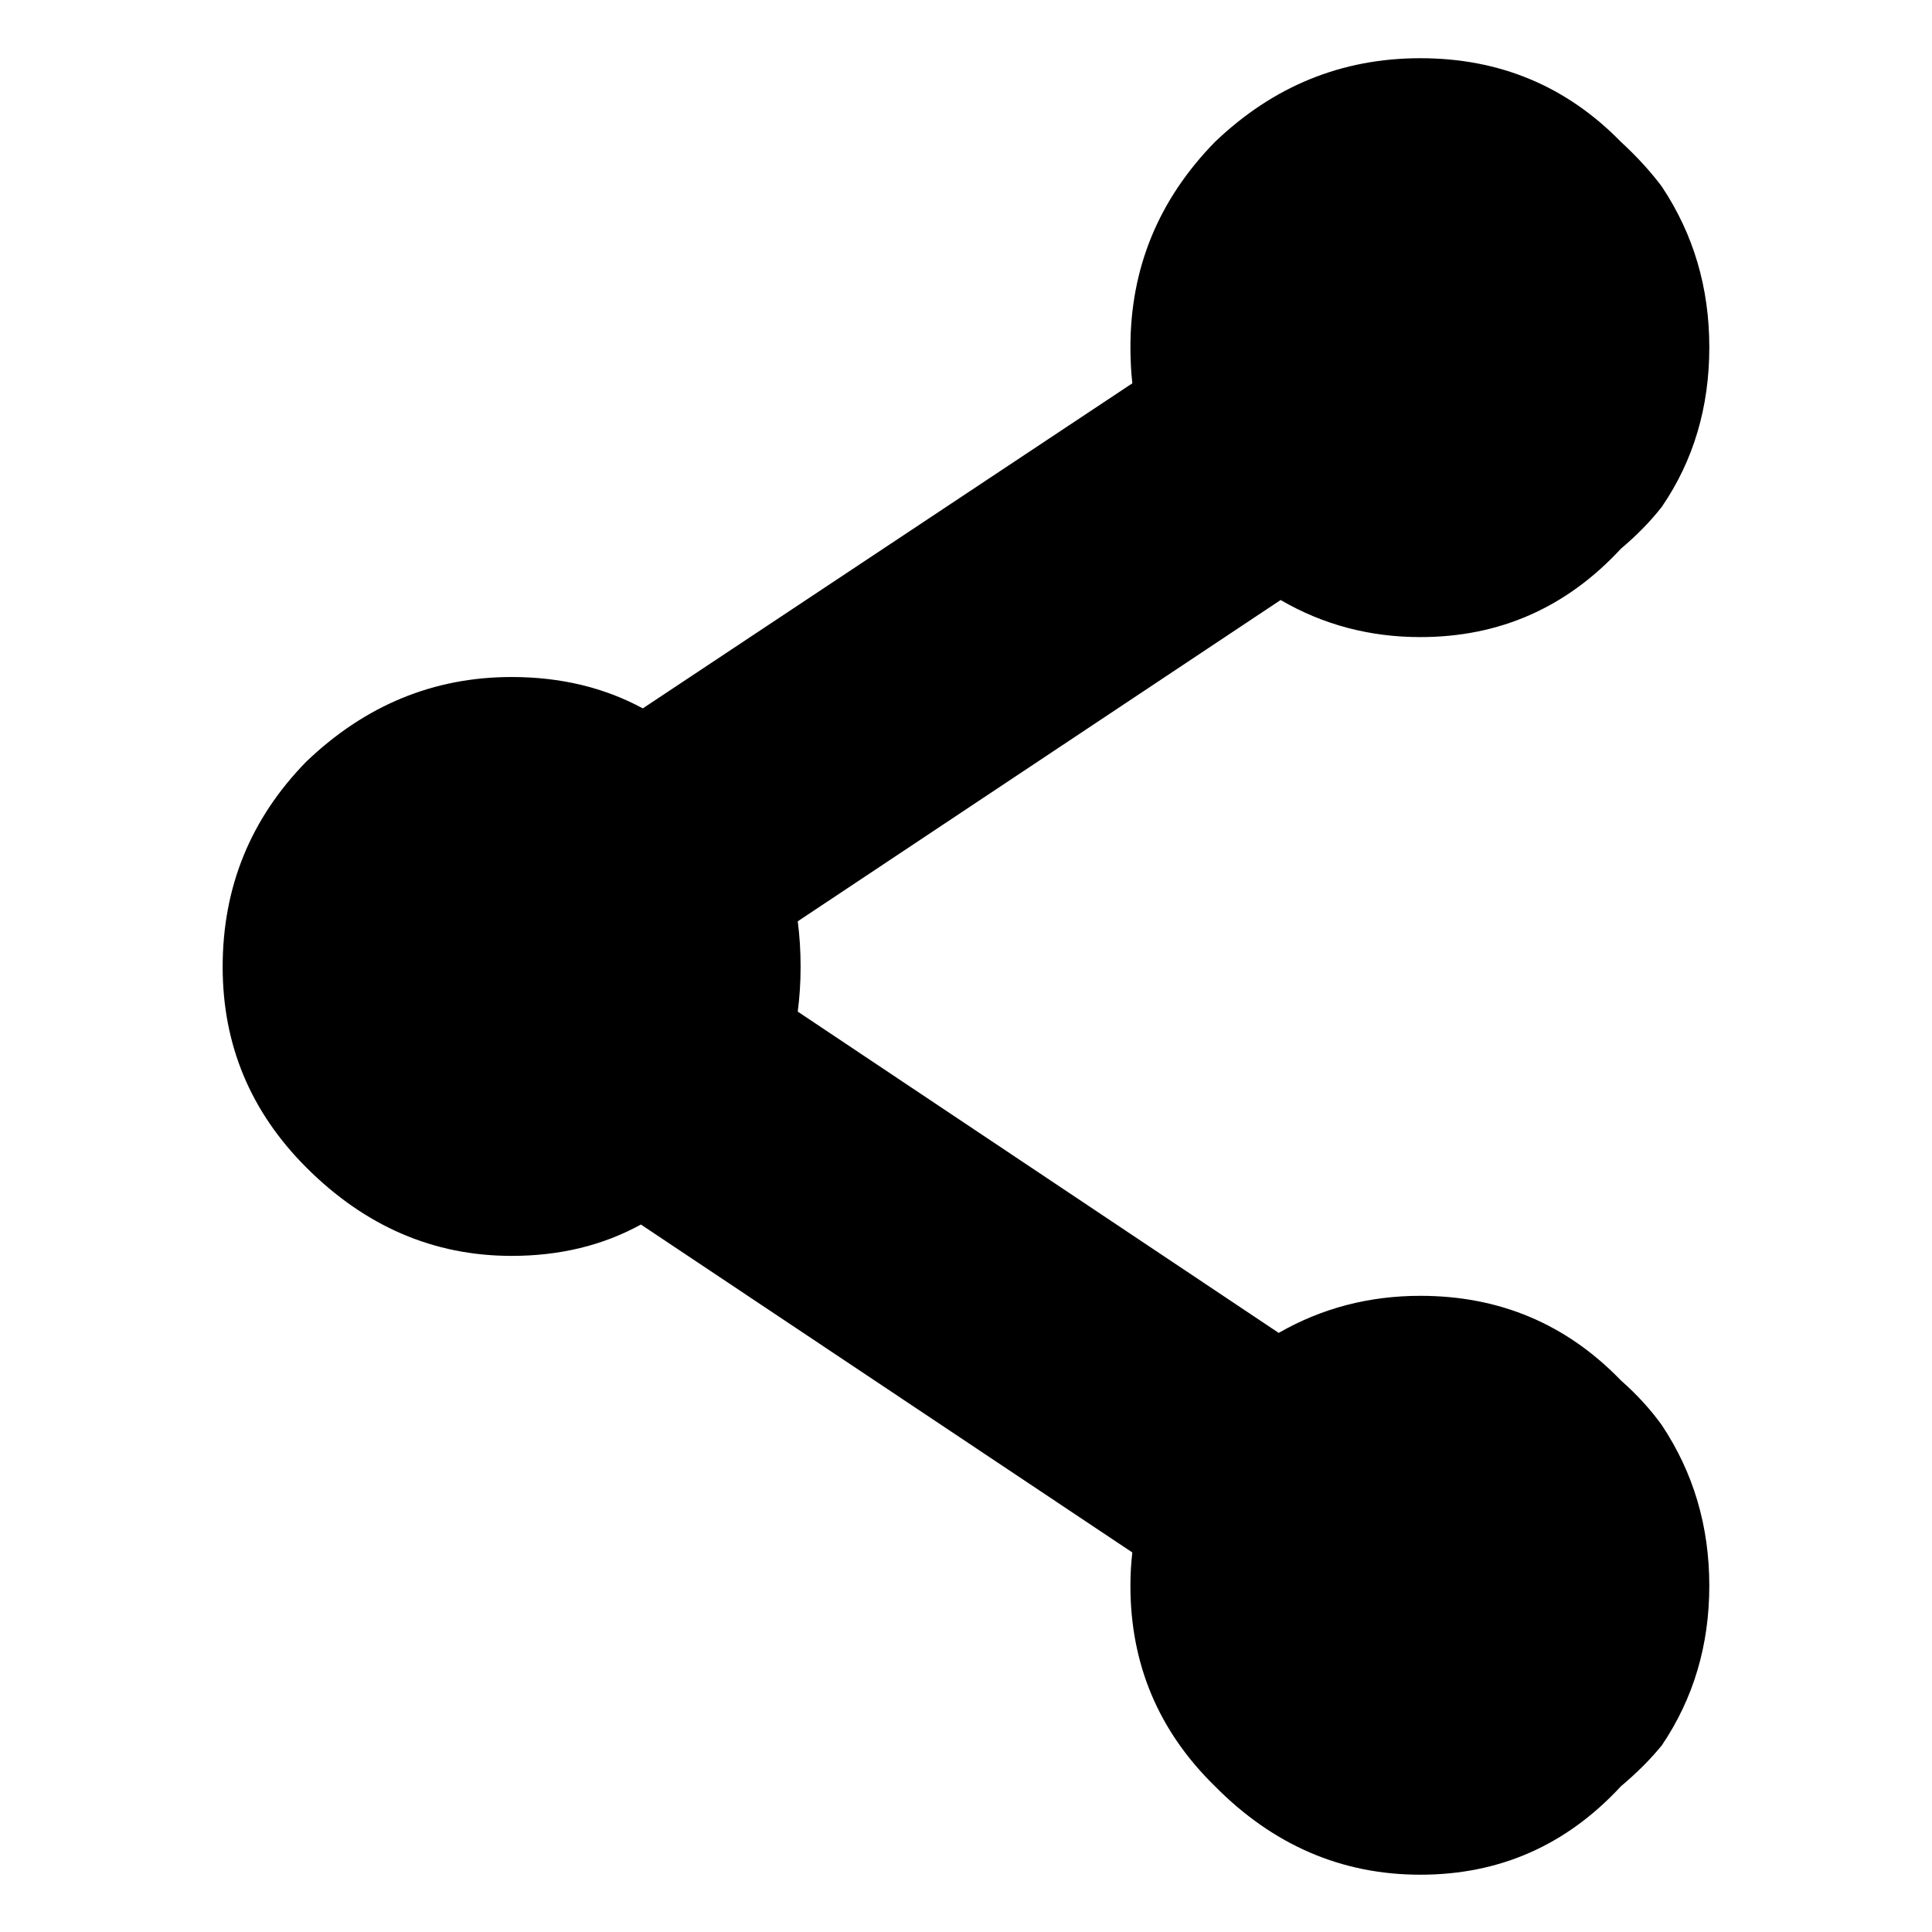
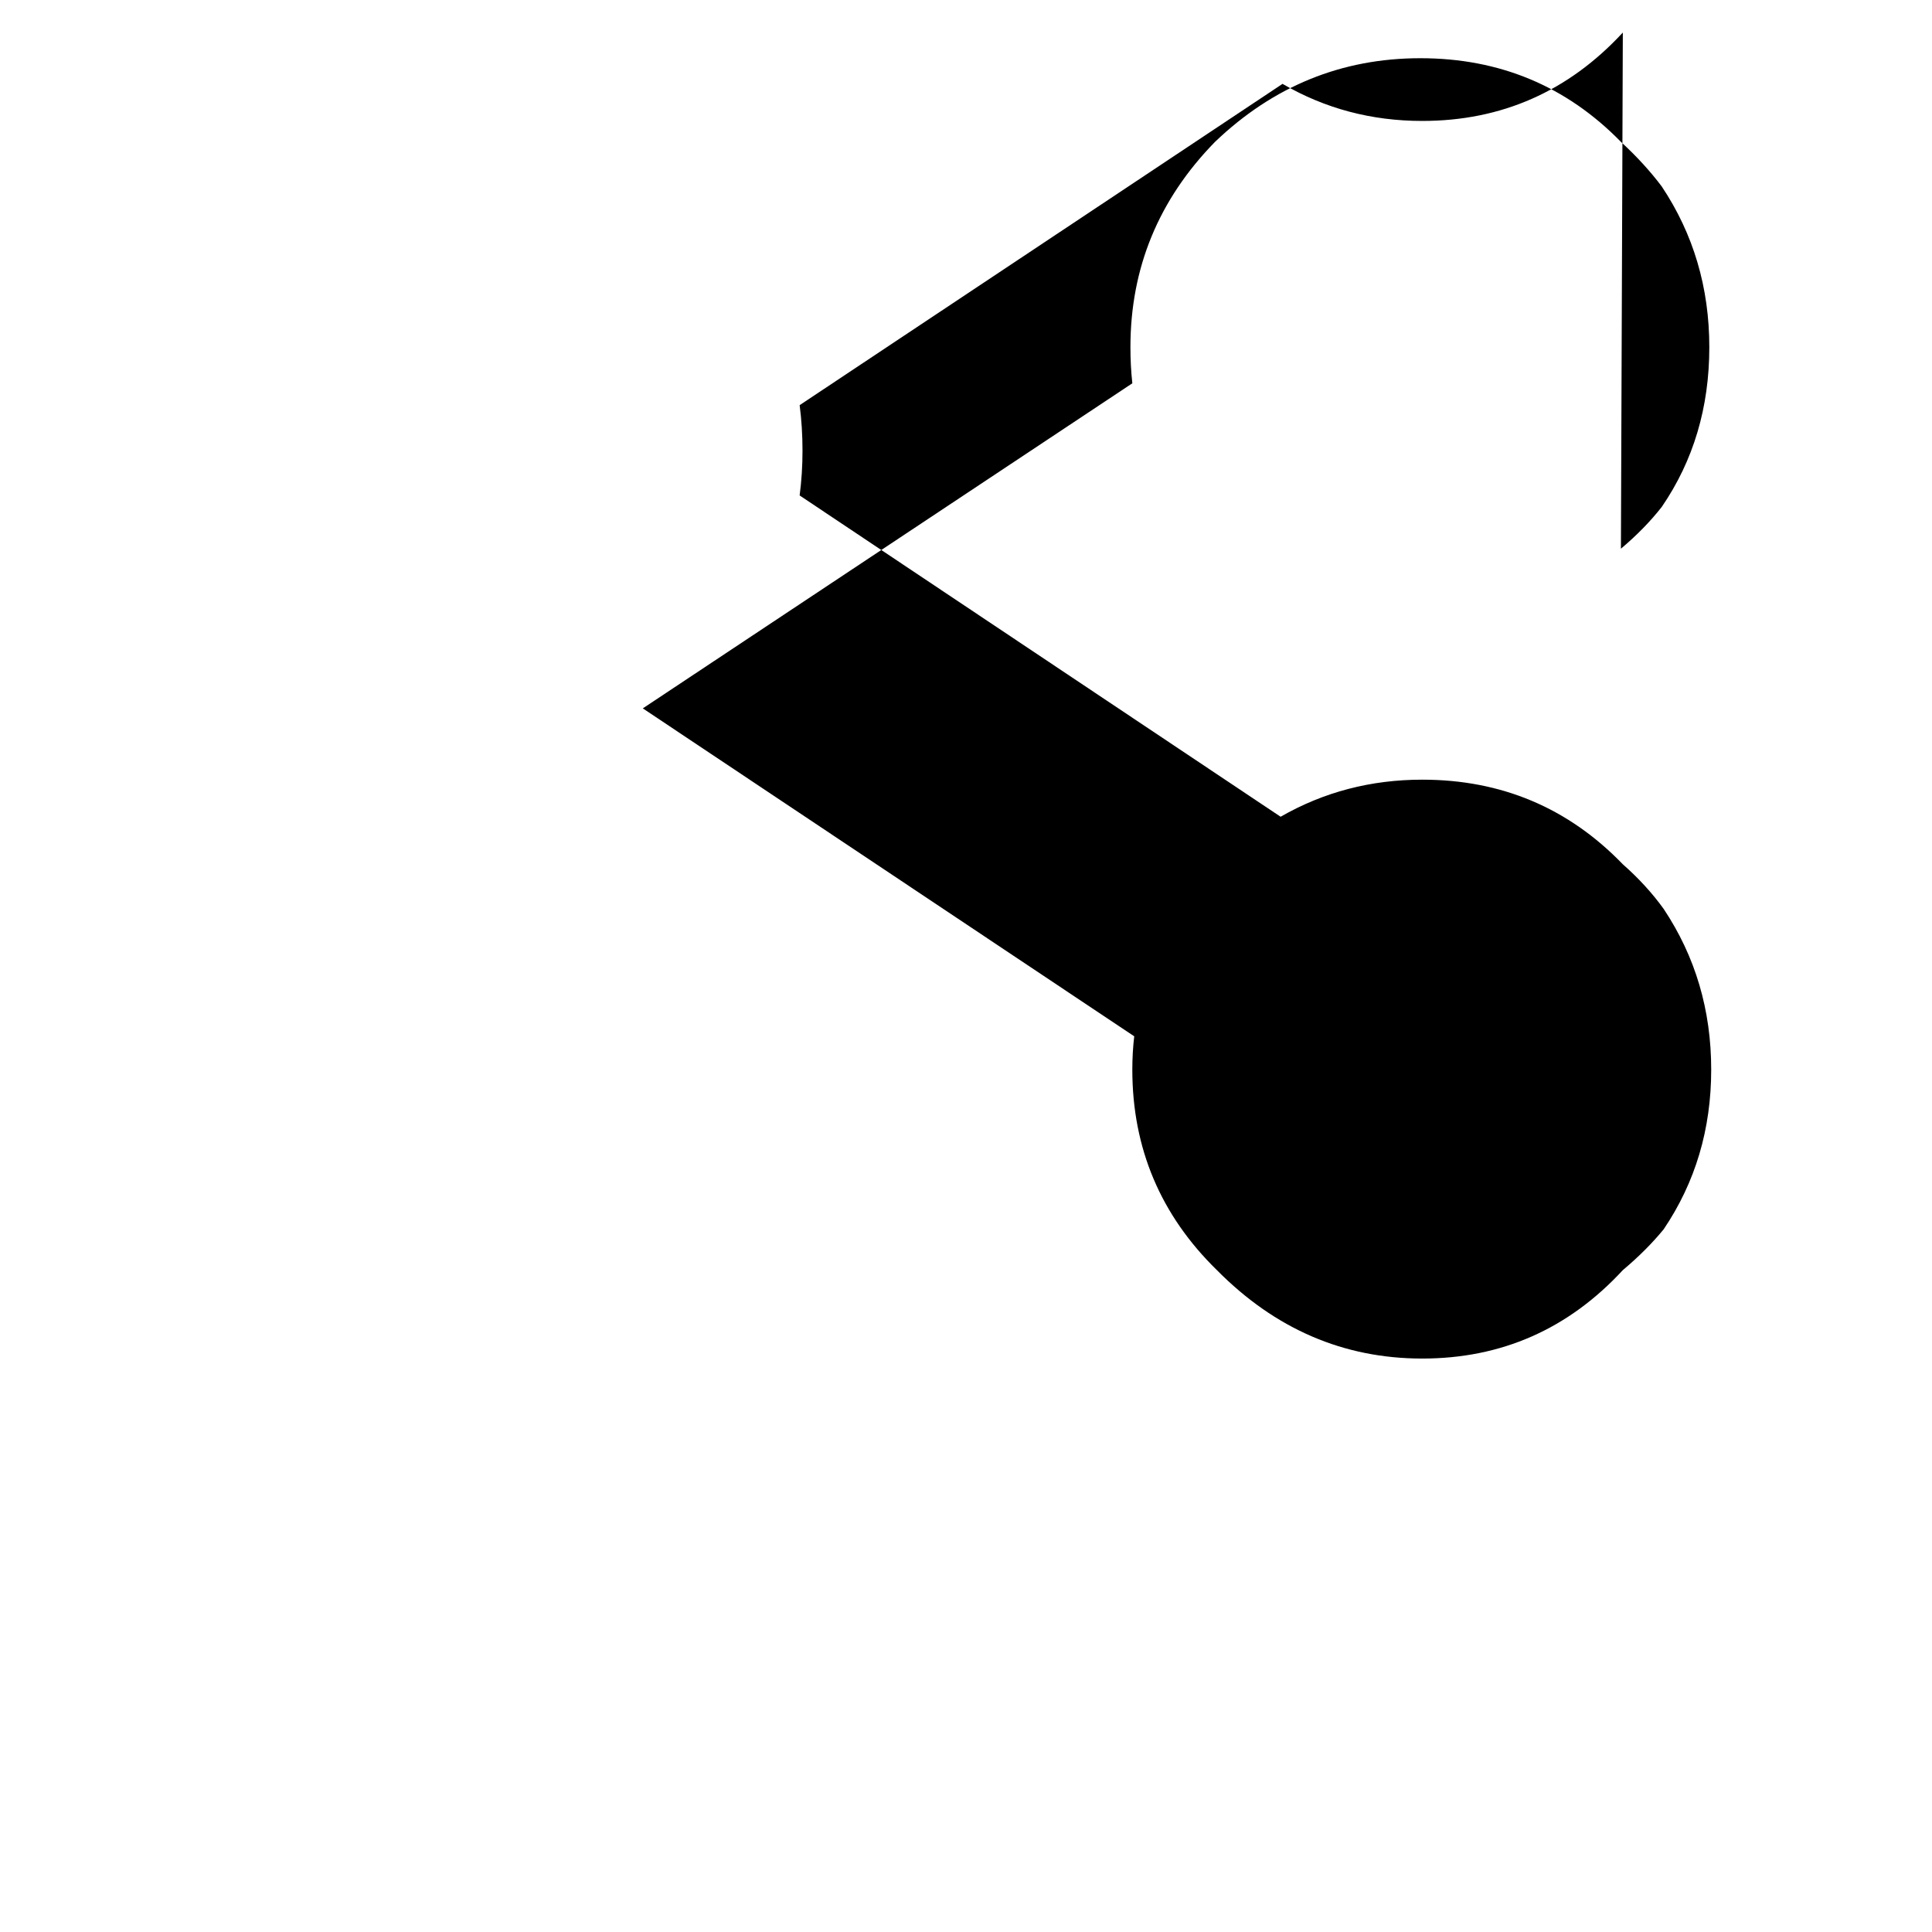
<svg xmlns="http://www.w3.org/2000/svg" fill="#000000" width="800px" height="800px" version="1.1" viewBox="144 144 512 512">
-   <path d="m573.56 289.41c4.195-3.527 7.809-7.223 10.832-11.086 8.395-12.258 12.594-26.367 12.594-42.32 0-15.785-4.199-29.977-12.594-42.57-3.023-4.031-6.637-7.977-10.832-11.84-14.445-14.777-32.16-22.168-53.152-22.168-20.824 0-38.961 7.391-54.414 22.168-14.945 15.281-22.418 33.418-22.418 54.41 0 3.359 0.168 6.551 0.504 9.574l-129.73 86.148c-10.246-5.539-21.832-8.312-34.762-8.312-20.656 0-38.797 7.477-54.414 22.422-14.777 15.113-22.168 33.25-22.168 54.41 0 20.656 7.391 38.375 22.168 53.152 15.617 15.617 33.758 23.426 54.414 23.426 12.762 0 24.18-2.769 34.258-8.312l130.23 86.906c-0.336 2.856-0.504 5.797-0.504 8.82 0 20.824 7.473 38.539 22.418 53.148 15.453 15.621 33.59 23.43 54.414 23.43 20.992 0 38.707-7.809 53.152-23.43 4.195-3.523 7.809-7.137 10.832-10.832 8.395-12.426 12.594-26.531 12.594-42.316 0-15.789-4.199-29.977-12.594-42.574-3.023-4.199-6.637-8.145-10.832-11.84-14.445-14.945-32.16-22.418-53.152-22.418-13.605 0-26.117 3.273-37.535 9.824l-127.46-85.145c0.504-3.863 0.758-7.809 0.758-11.84 0-4.199-0.254-8.227-0.758-12.09l127.97-85.145c11.25 6.551 23.594 9.824 37.031 9.824 20.992 0 38.707-7.809 53.152-23.426z" />
+   <path d="m573.56 289.41c4.195-3.527 7.809-7.223 10.832-11.086 8.395-12.258 12.594-26.367 12.594-42.32 0-15.785-4.199-29.977-12.594-42.57-3.023-4.031-6.637-7.977-10.832-11.84-14.445-14.777-32.16-22.168-53.152-22.168-20.824 0-38.961 7.391-54.414 22.168-14.945 15.281-22.418 33.418-22.418 54.41 0 3.359 0.168 6.551 0.504 9.574l-129.73 86.148l130.23 86.906c-0.336 2.856-0.504 5.797-0.504 8.82 0 20.824 7.473 38.539 22.418 53.148 15.453 15.621 33.59 23.43 54.414 23.43 20.992 0 38.707-7.809 53.152-23.43 4.195-3.523 7.809-7.137 10.832-10.832 8.395-12.426 12.594-26.531 12.594-42.316 0-15.789-4.199-29.977-12.594-42.574-3.023-4.199-6.637-8.145-10.832-11.84-14.445-14.945-32.16-22.418-53.152-22.418-13.605 0-26.117 3.273-37.535 9.824l-127.46-85.145c0.504-3.863 0.758-7.809 0.758-11.84 0-4.199-0.254-8.227-0.758-12.09l127.97-85.145c11.25 6.551 23.594 9.824 37.031 9.824 20.992 0 38.707-7.809 53.152-23.426z" />
</svg>